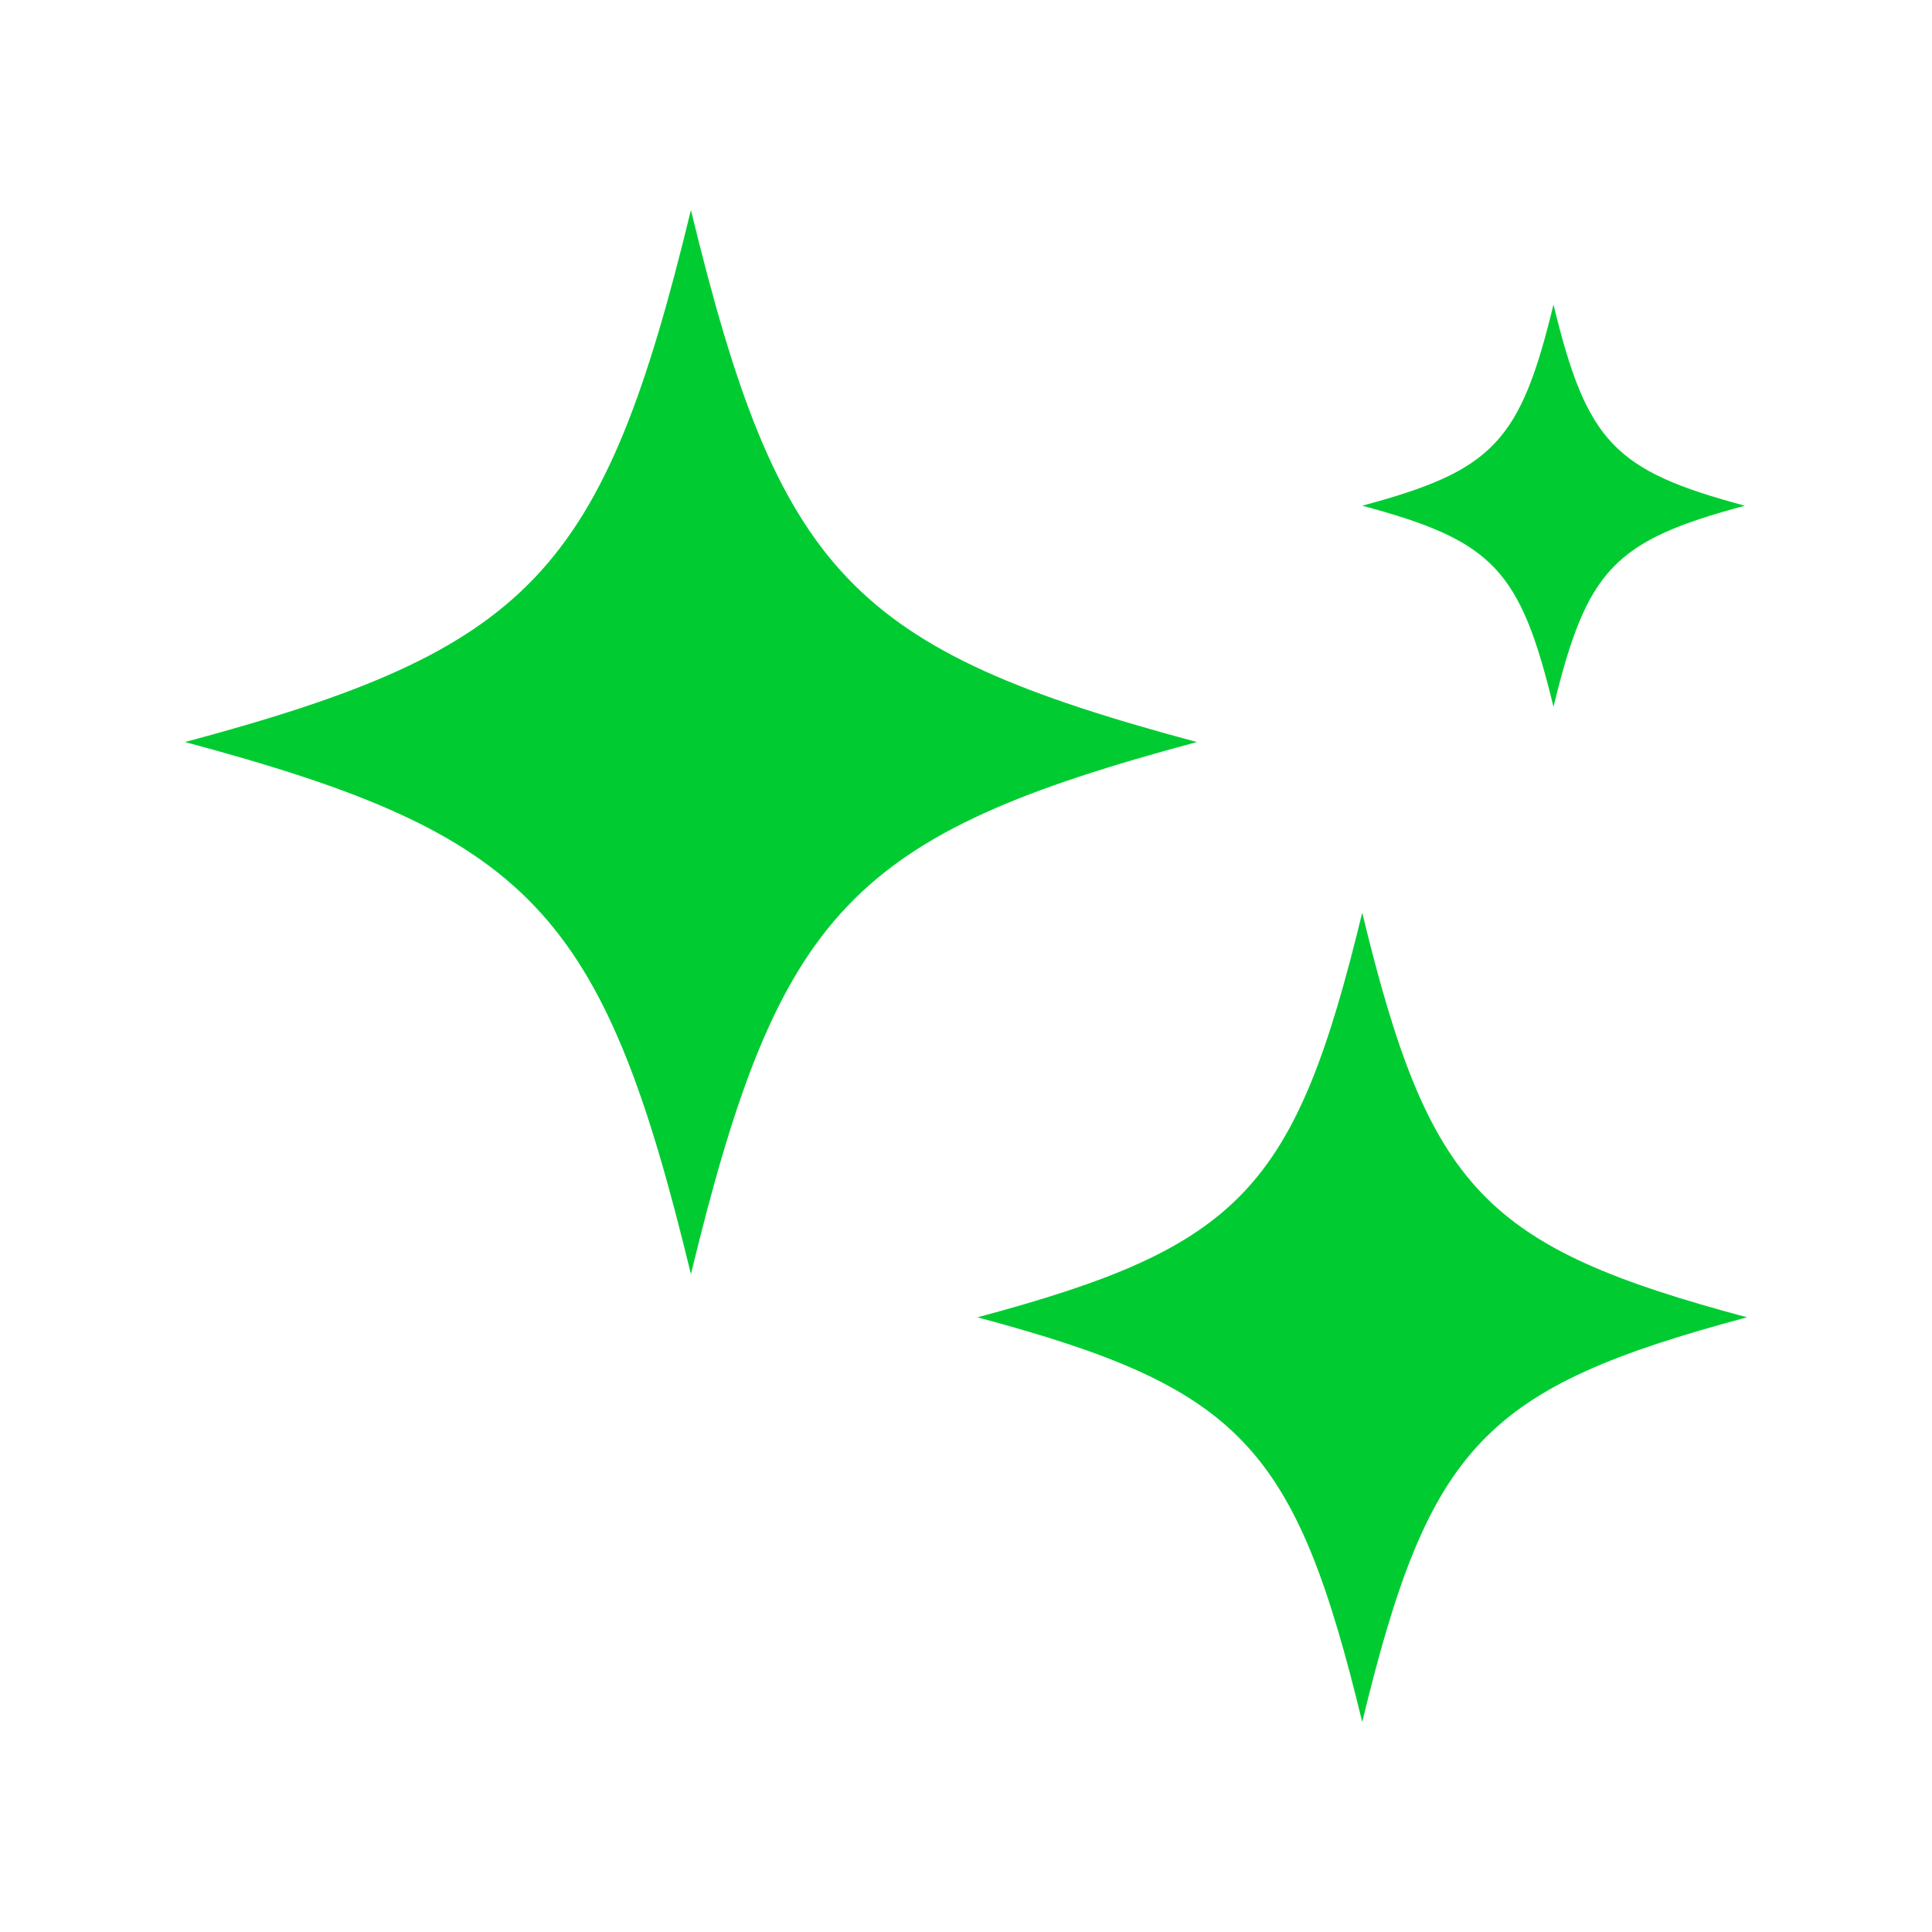
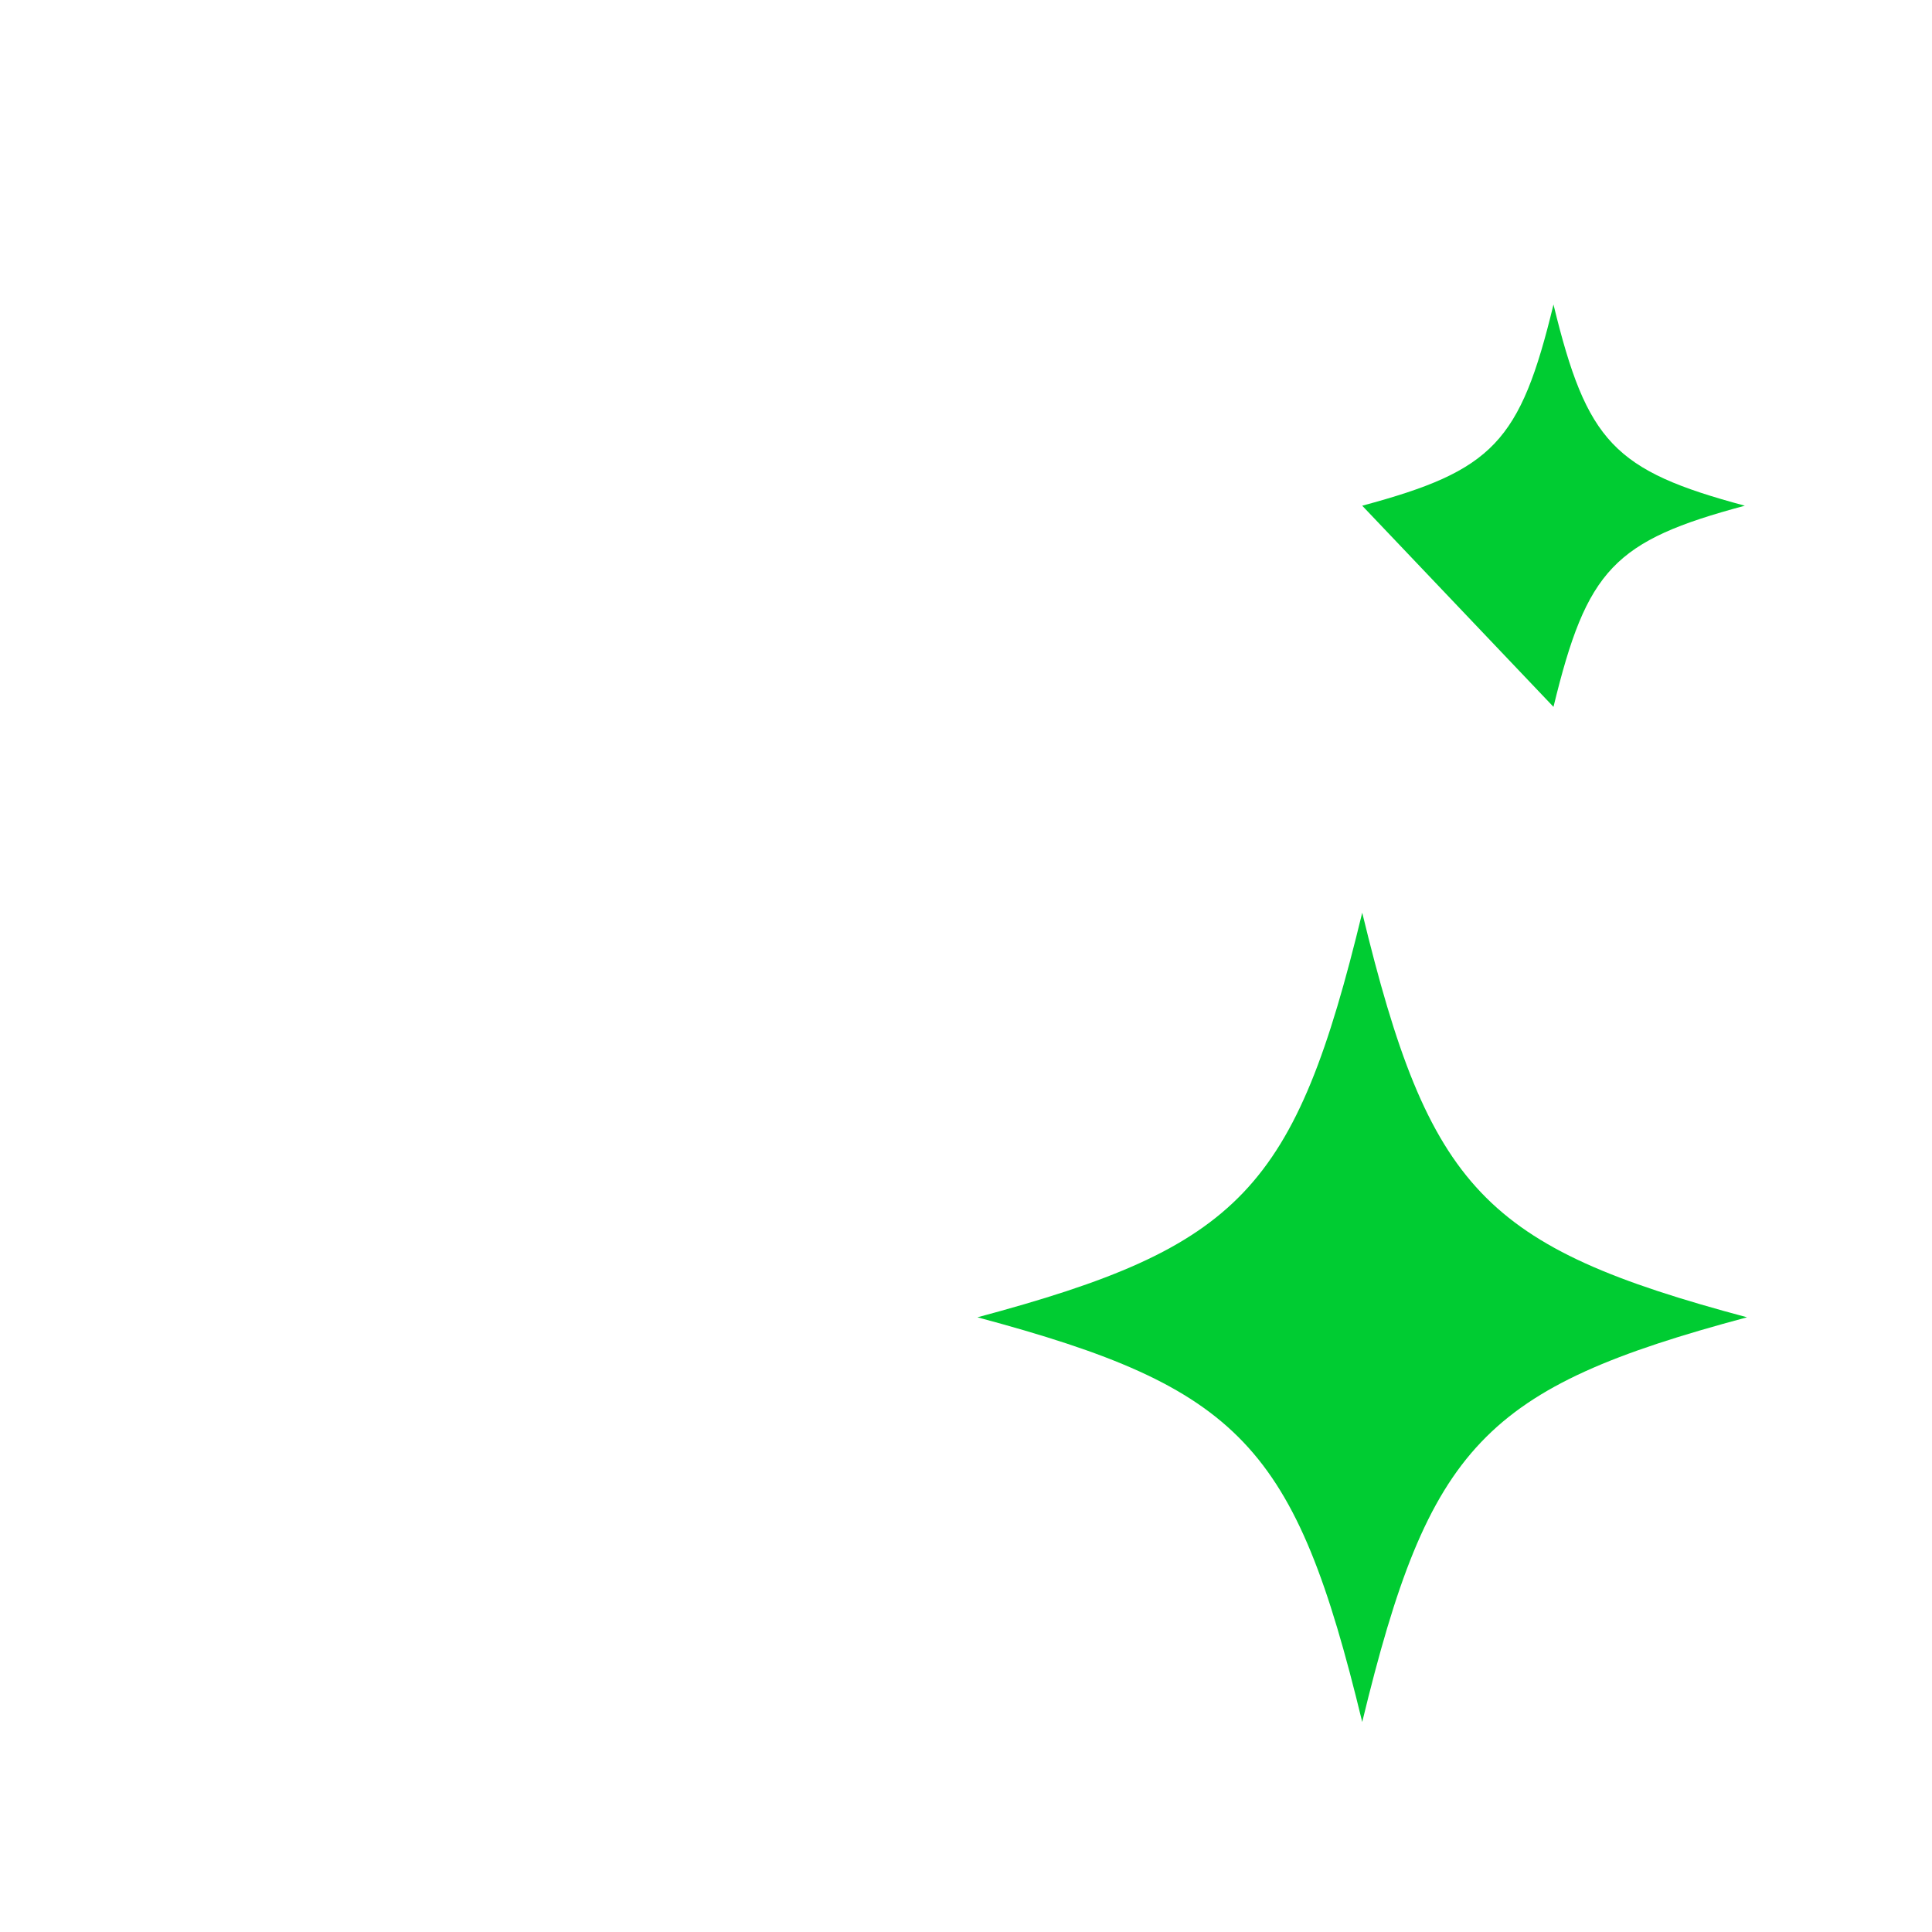
<svg xmlns="http://www.w3.org/2000/svg" width="24" height="24" viewBox="0 0 24 24" fill="none">
-   <path d="M2.298 9.218C6.598 8.065 7.487 7.13 8.583 2.609C9.679 7.13 10.568 8.065 14.868 9.218C10.568 10.371 9.679 11.306 8.583 15.828C7.487 11.304 6.598 10.369 2.298 9.218Z" fill="#00CC32" />
  <path d="M12.142 16.364C15.413 15.489 16.089 14.778 16.922 11.338C17.755 14.778 18.431 15.489 21.702 16.364C18.431 17.24 17.755 17.951 16.922 21.391C16.089 17.951 15.413 17.24 12.142 16.364Z" fill="#00CC32" />
-   <path d="M16.922 6.282C18.547 5.846 18.884 5.494 19.298 3.783C19.713 5.491 20.048 5.846 21.675 6.282C20.05 6.718 19.713 7.07 19.298 8.781C18.884 7.072 18.549 6.718 16.922 6.282Z" fill="#00CC32" />
+   <path d="M16.922 6.282C18.547 5.846 18.884 5.494 19.298 3.783C19.713 5.491 20.048 5.846 21.675 6.282C20.05 6.718 19.713 7.07 19.298 8.781Z" fill="#00CC32" />
</svg>